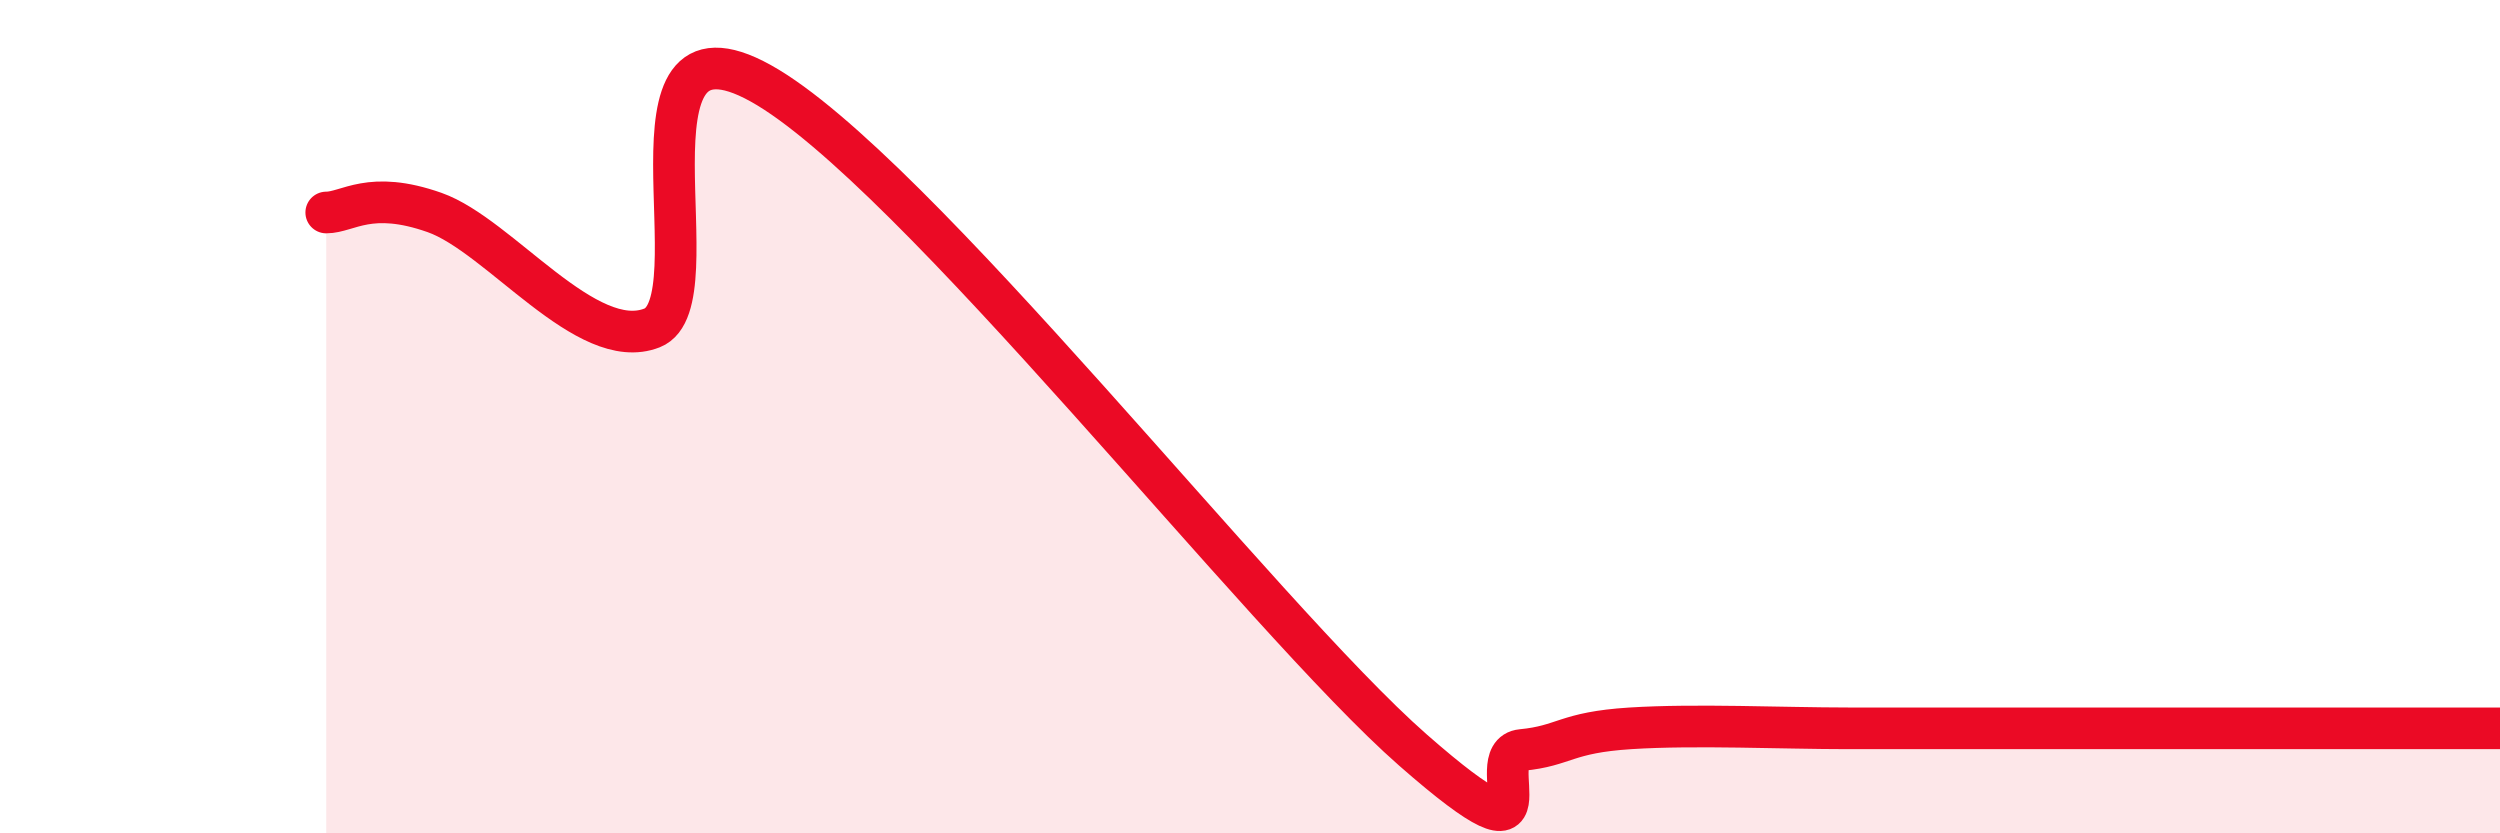
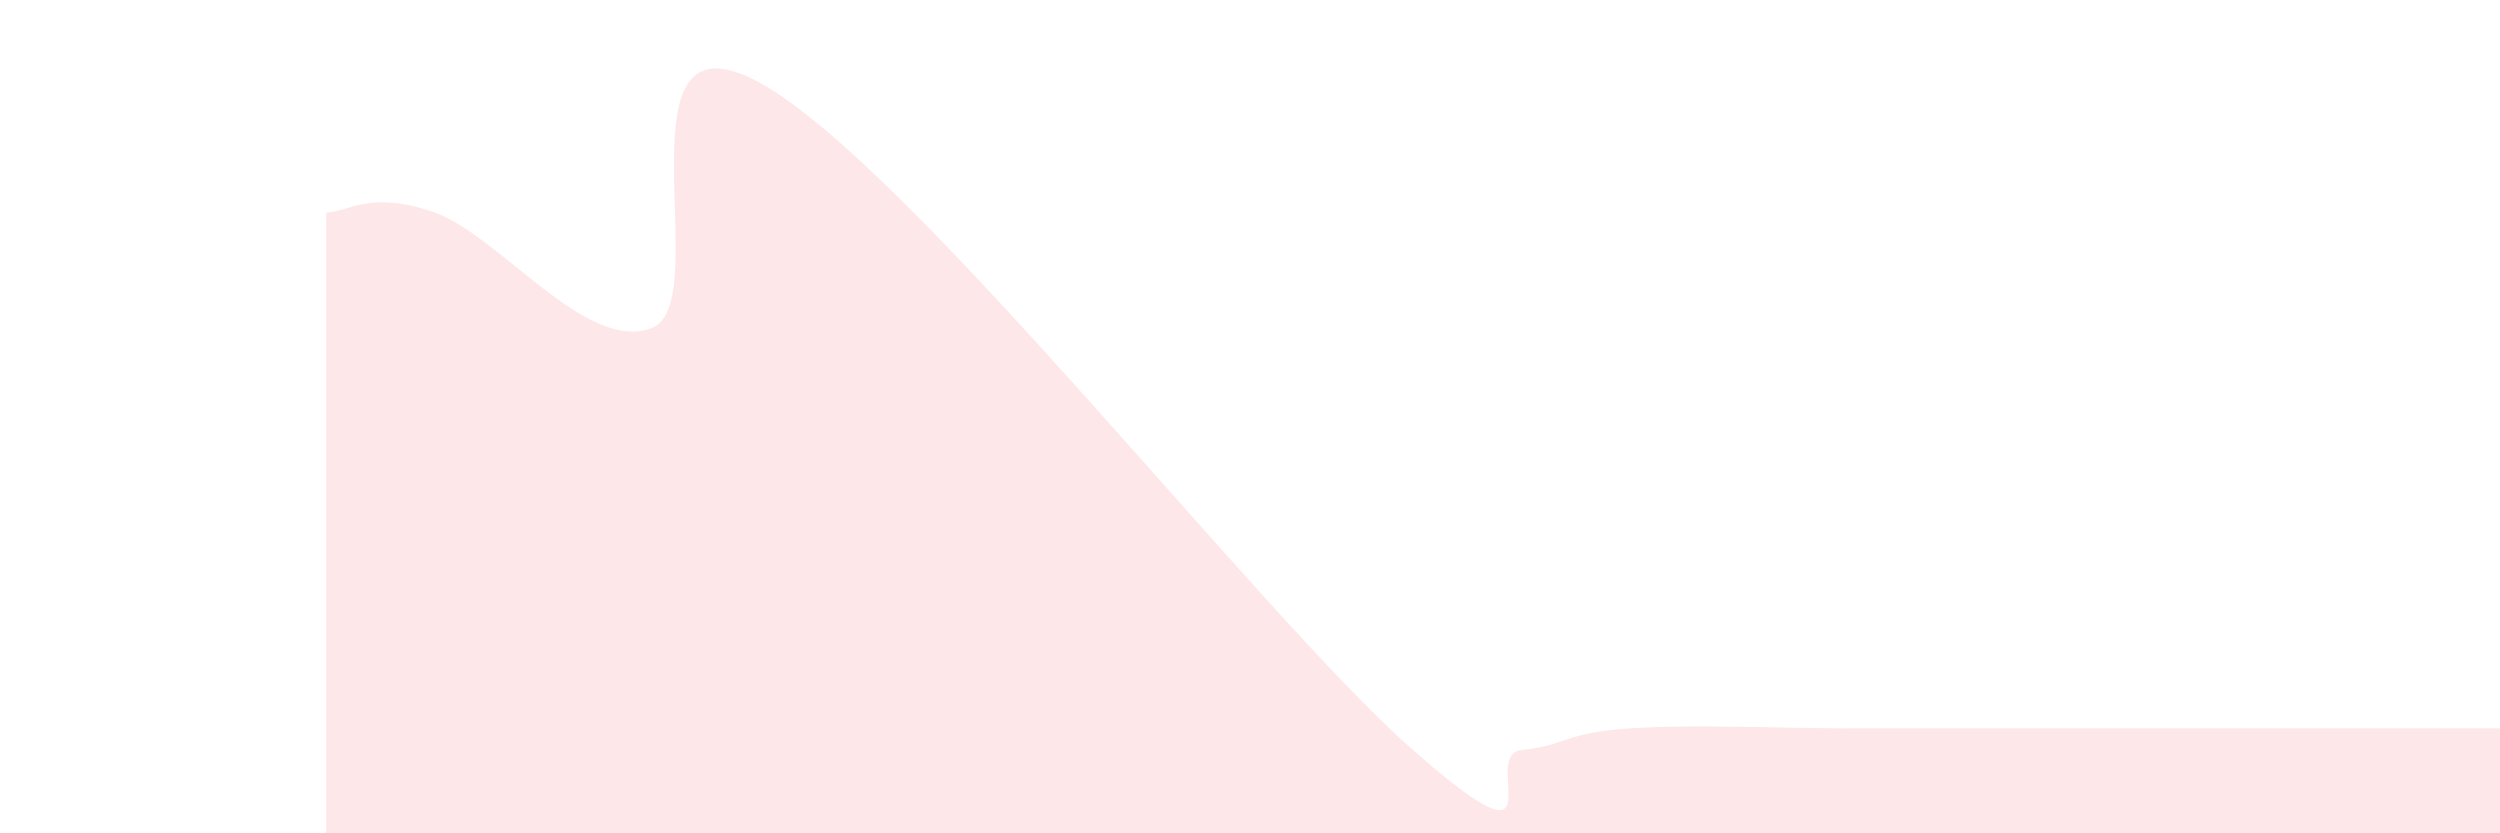
<svg xmlns="http://www.w3.org/2000/svg" width="60" height="20" viewBox="0 0 60 20">
  <path d="M 7.83,5.1 C 8.35,5.1 8.87,4.55 10.43,5.1 C 11.99,5.65 14.08,8.49 15.65,7.87 C 17.22,7.25 14.61,-0.03 18.26,2 C 21.91,4.03 30.26,14.8 33.91,18 C 37.56,21.2 35.48,18.1 36.52,18 C 37.56,17.9 37.56,17.58 39.13,17.48 C 40.7,17.38 42.78,17.48 44.35,17.48 C 45.92,17.48 45.92,17.48 46.96,17.48 C 48,17.48 48.53,17.48 49.57,17.48 C 50.61,17.48 51.13,17.48 52.17,17.48 C 53.21,17.48 53.74,17.48 54.78,17.48 C 55.82,17.48 56.35,17.48 57.39,17.48 C 58.43,17.48 59.48,17.48 60,17.48L60 20L7.83 20Z" fill="#EB0A25" opacity="0.1" stroke-linecap="round" stroke-linejoin="round" />
-   <path d="M 7.83,5.1 C 8.35,5.1 8.87,4.55 10.43,5.1 C 11.99,5.65 14.08,8.49 15.65,7.87 C 17.22,7.25 14.61,-0.03 18.26,2 C 21.91,4.03 30.26,14.8 33.91,18 C 37.56,21.2 35.48,18.1 36.52,18 C 37.56,17.9 37.56,17.58 39.13,17.48 C 40.7,17.38 42.78,17.48 44.35,17.48 C 45.92,17.48 45.92,17.48 46.96,17.48 C 48,17.48 48.53,17.48 49.57,17.48 C 50.61,17.48 51.13,17.48 52.17,17.48 C 53.21,17.48 53.74,17.48 54.78,17.48 C 55.82,17.48 56.35,17.48 57.39,17.48 C 58.43,17.48 59.48,17.48 60,17.48" stroke="#EB0A25" stroke-width="1" fill="none" stroke-linecap="round" stroke-linejoin="round" />
</svg>